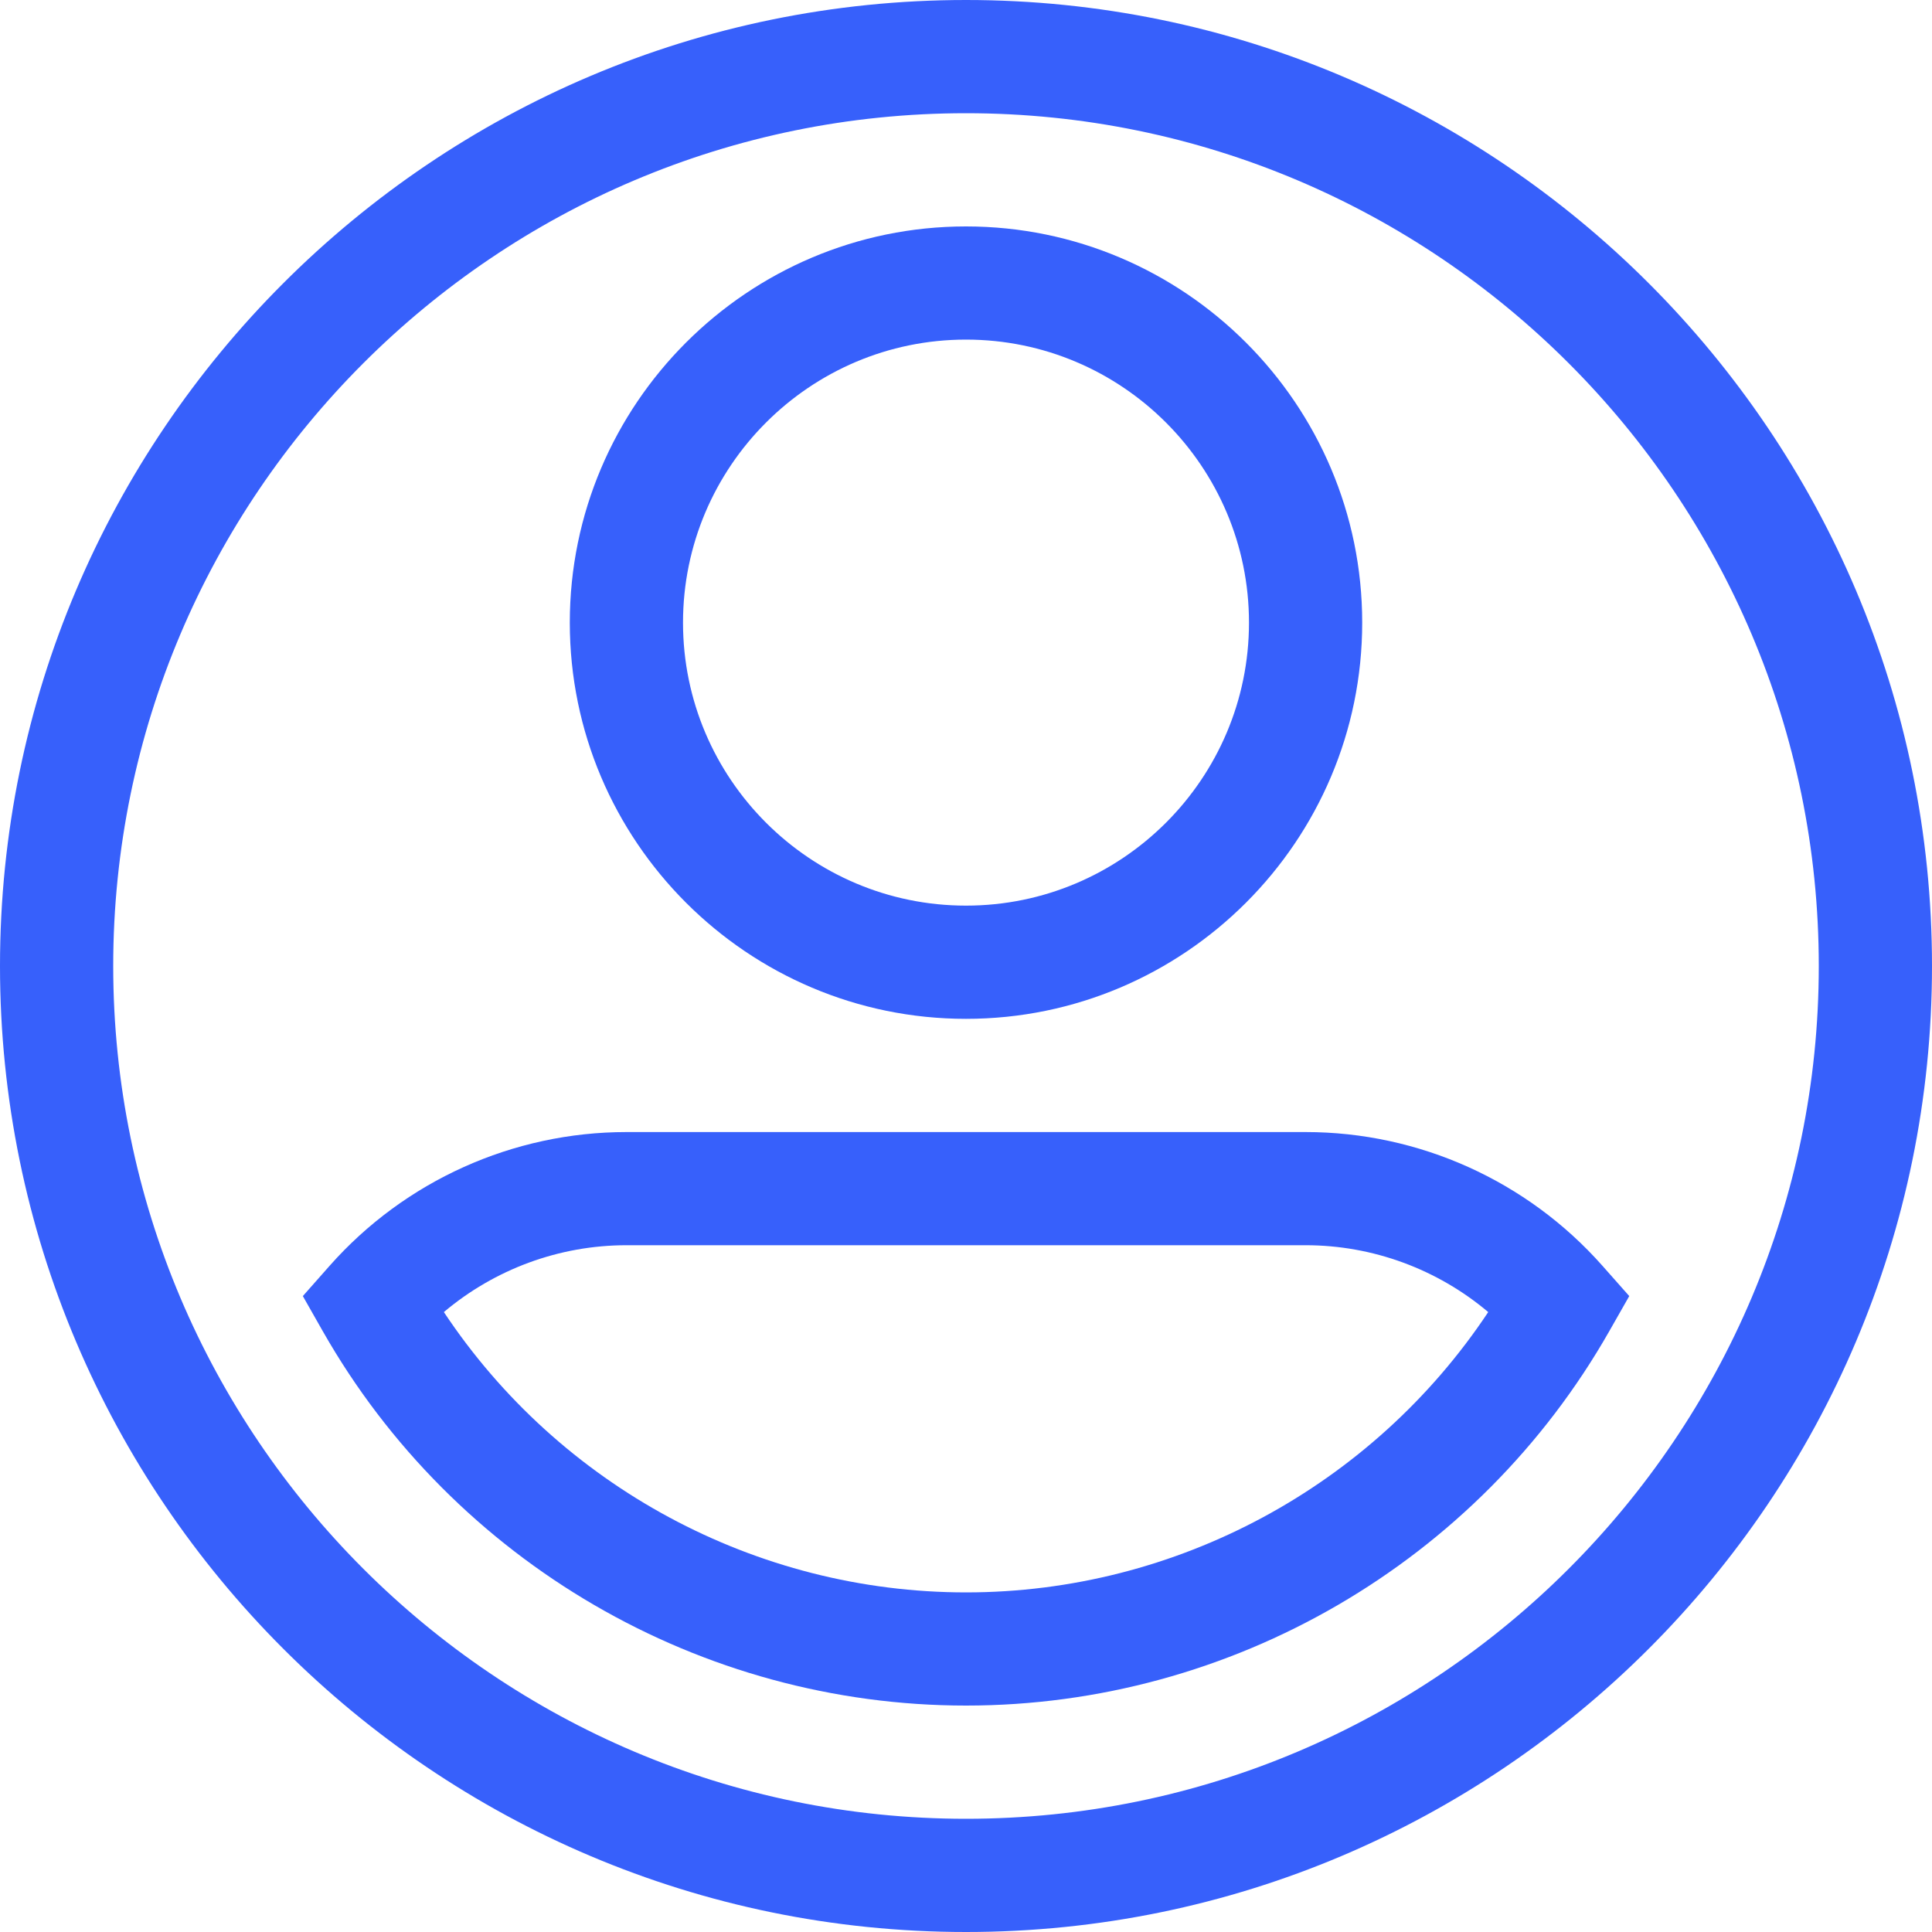
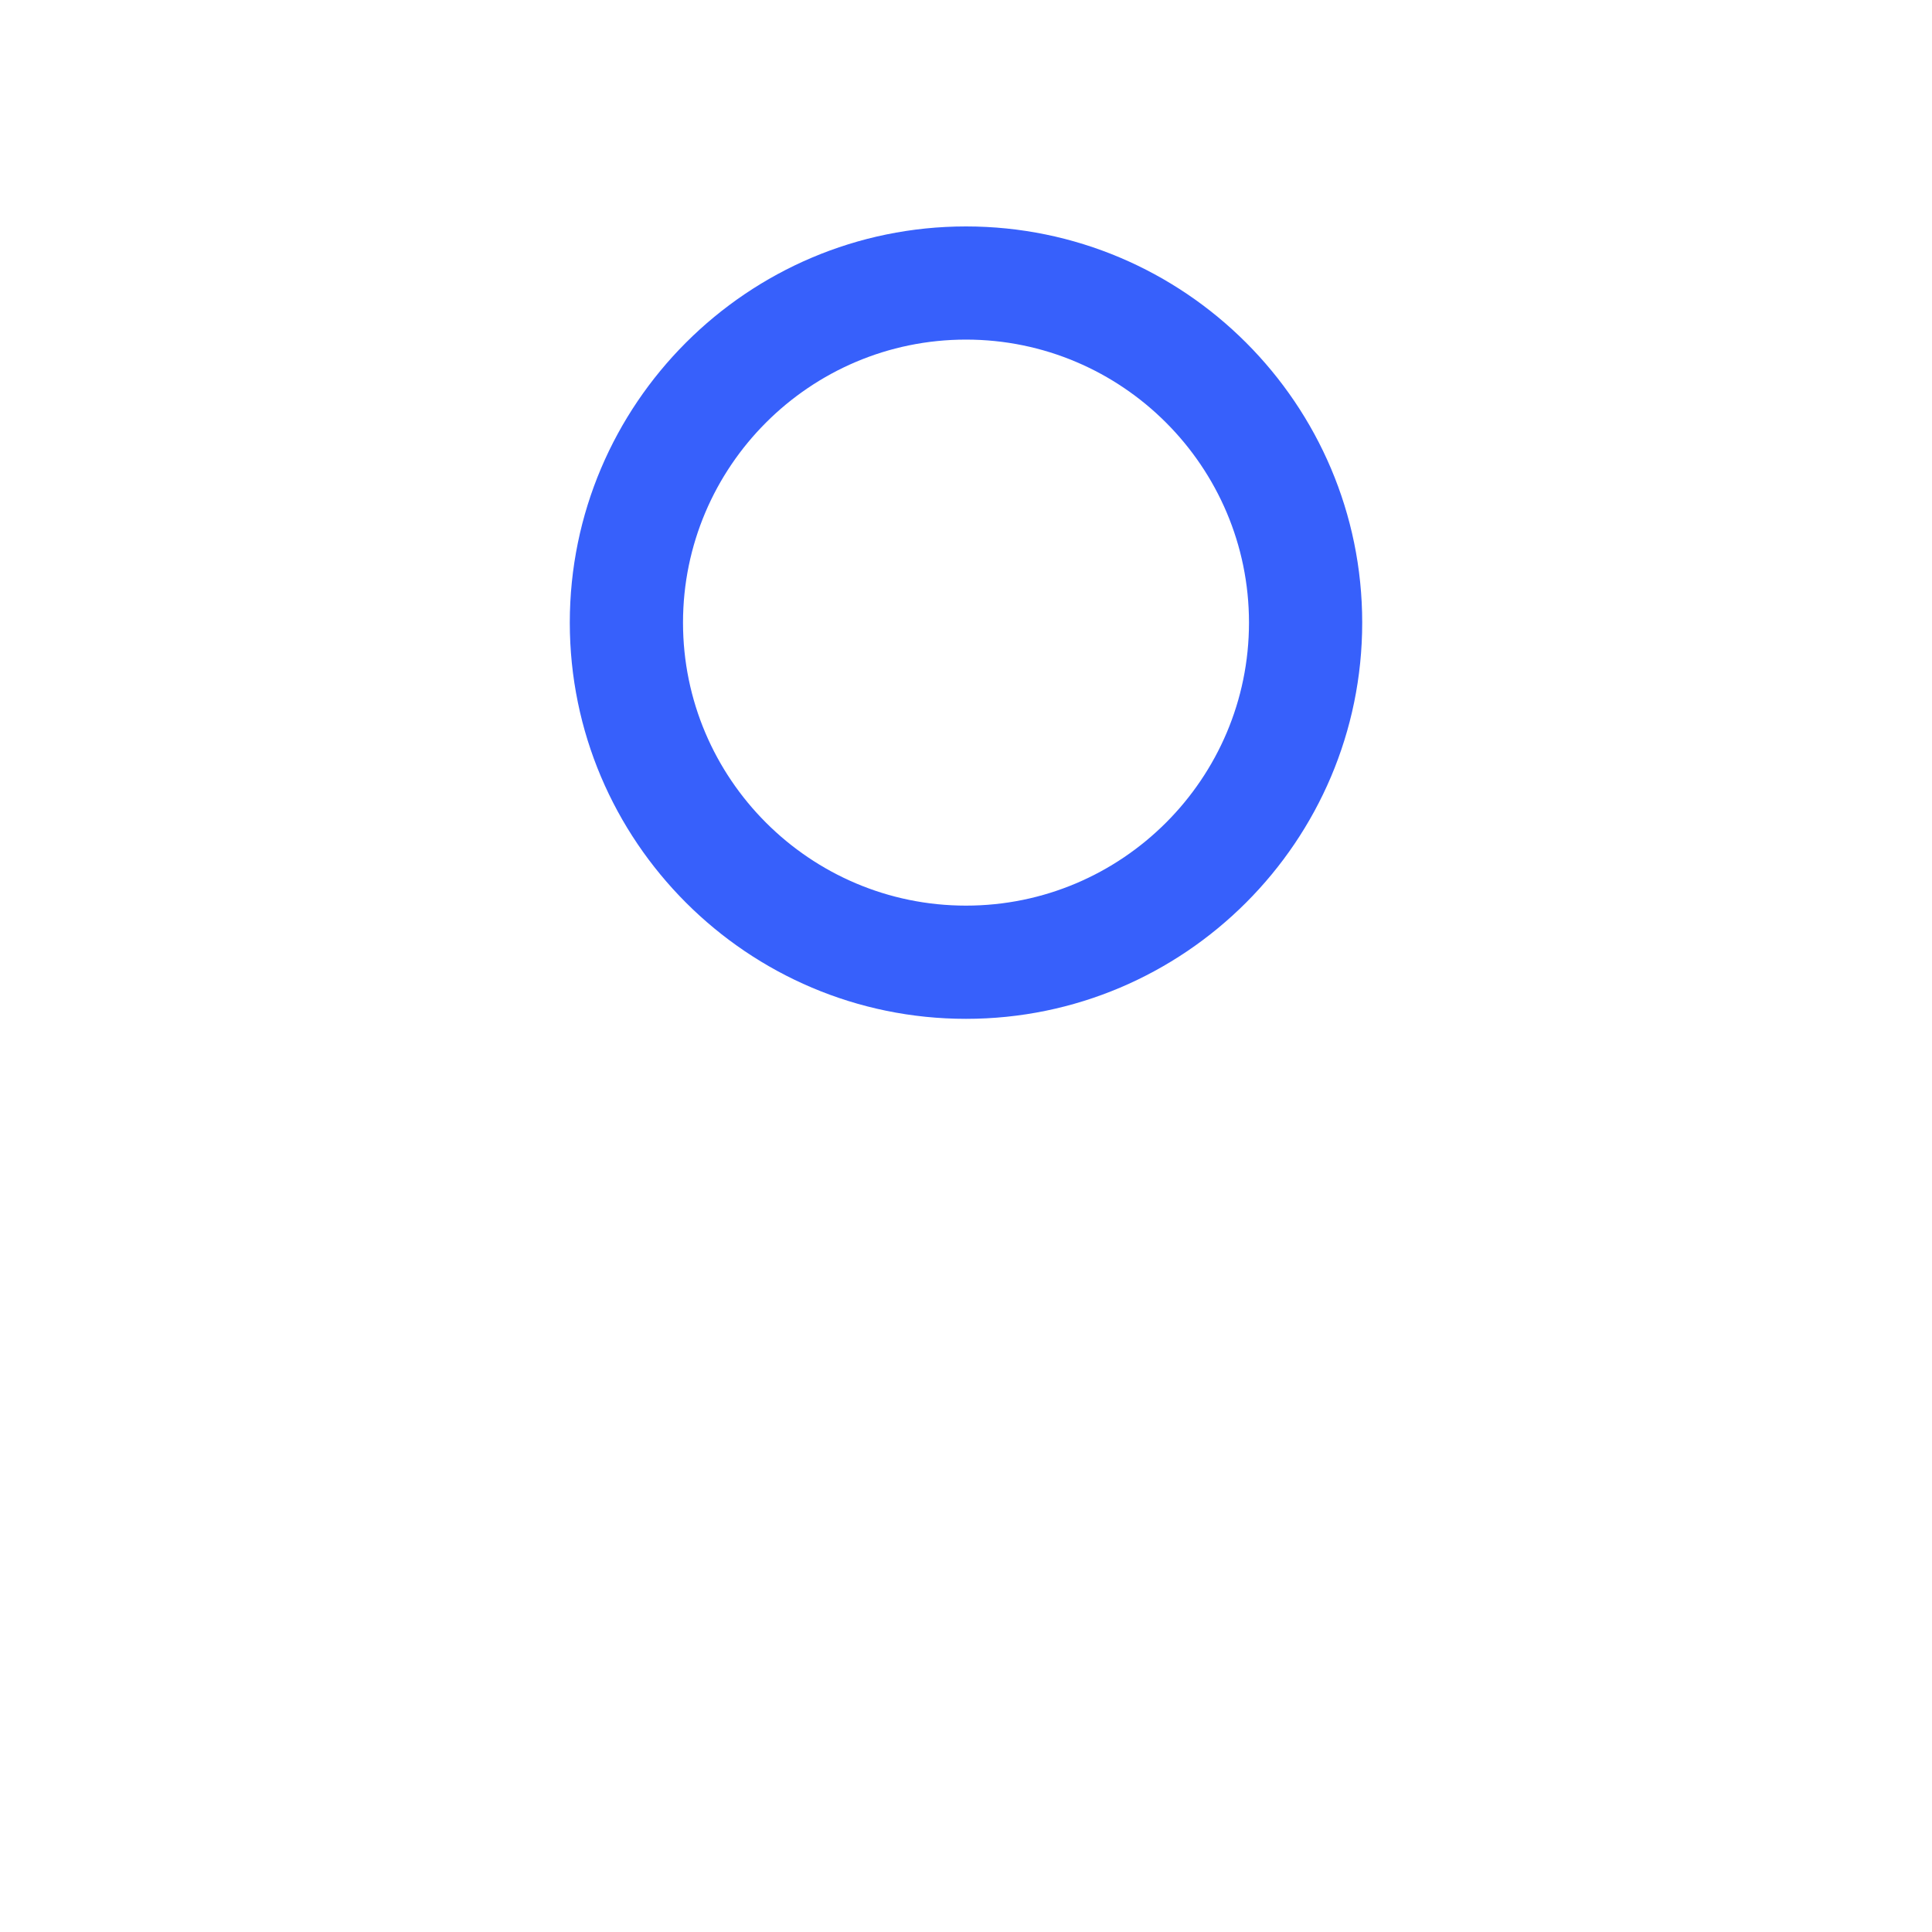
<svg xmlns="http://www.w3.org/2000/svg" width="40" height="40" viewBox="0 0 40 40" fill="none">
-   <path d="M20 0C8.972 0 0 8.972 0 20C0 31.028 8.972 40 20 40C31.028 40 40 31.028 40 20C40 8.972 31.028 0 20 0ZM20 37.656C10.264 37.656 2.344 29.736 2.344 20C2.344 10.264 10.264 2.344 20 2.344C29.736 2.344 37.656 10.264 37.656 20C37.656 29.736 29.736 37.656 20 37.656Z" fill="#3760FB" />
  <path d="M20 21.094C24.523 21.094 28.203 17.414 28.203 12.891C28.203 8.367 24.523 4.688 20 4.688C15.477 4.688 11.797 8.367 11.797 12.891C11.797 17.414 15.477 21.094 20 21.094ZM20 7.031C23.231 7.031 25.859 9.66 25.859 12.891C25.859 16.122 23.231 18.75 20 18.75C16.769 18.75 14.141 16.122 14.141 12.891C14.141 9.66 16.769 7.031 20 7.031Z" fill="#3760FB" />
-   <path d="M33.176 26.206C31.619 24.447 29.38 23.438 27.032 23.438H12.97C10.622 23.438 8.382 24.447 6.825 26.206L6.27 26.834L6.684 27.563C9.404 32.343 14.507 35.312 20.001 35.312C25.495 35.312 30.597 32.343 33.317 27.563L33.732 26.834L33.176 26.206ZM20.001 32.969C15.646 32.969 11.582 30.766 9.19 27.165C10.241 26.278 11.579 25.781 12.97 25.781H27.032C28.423 25.781 29.761 26.278 30.812 27.165C28.419 30.766 24.355 32.969 20.001 32.969Z" fill="#3760FB" />
</svg>